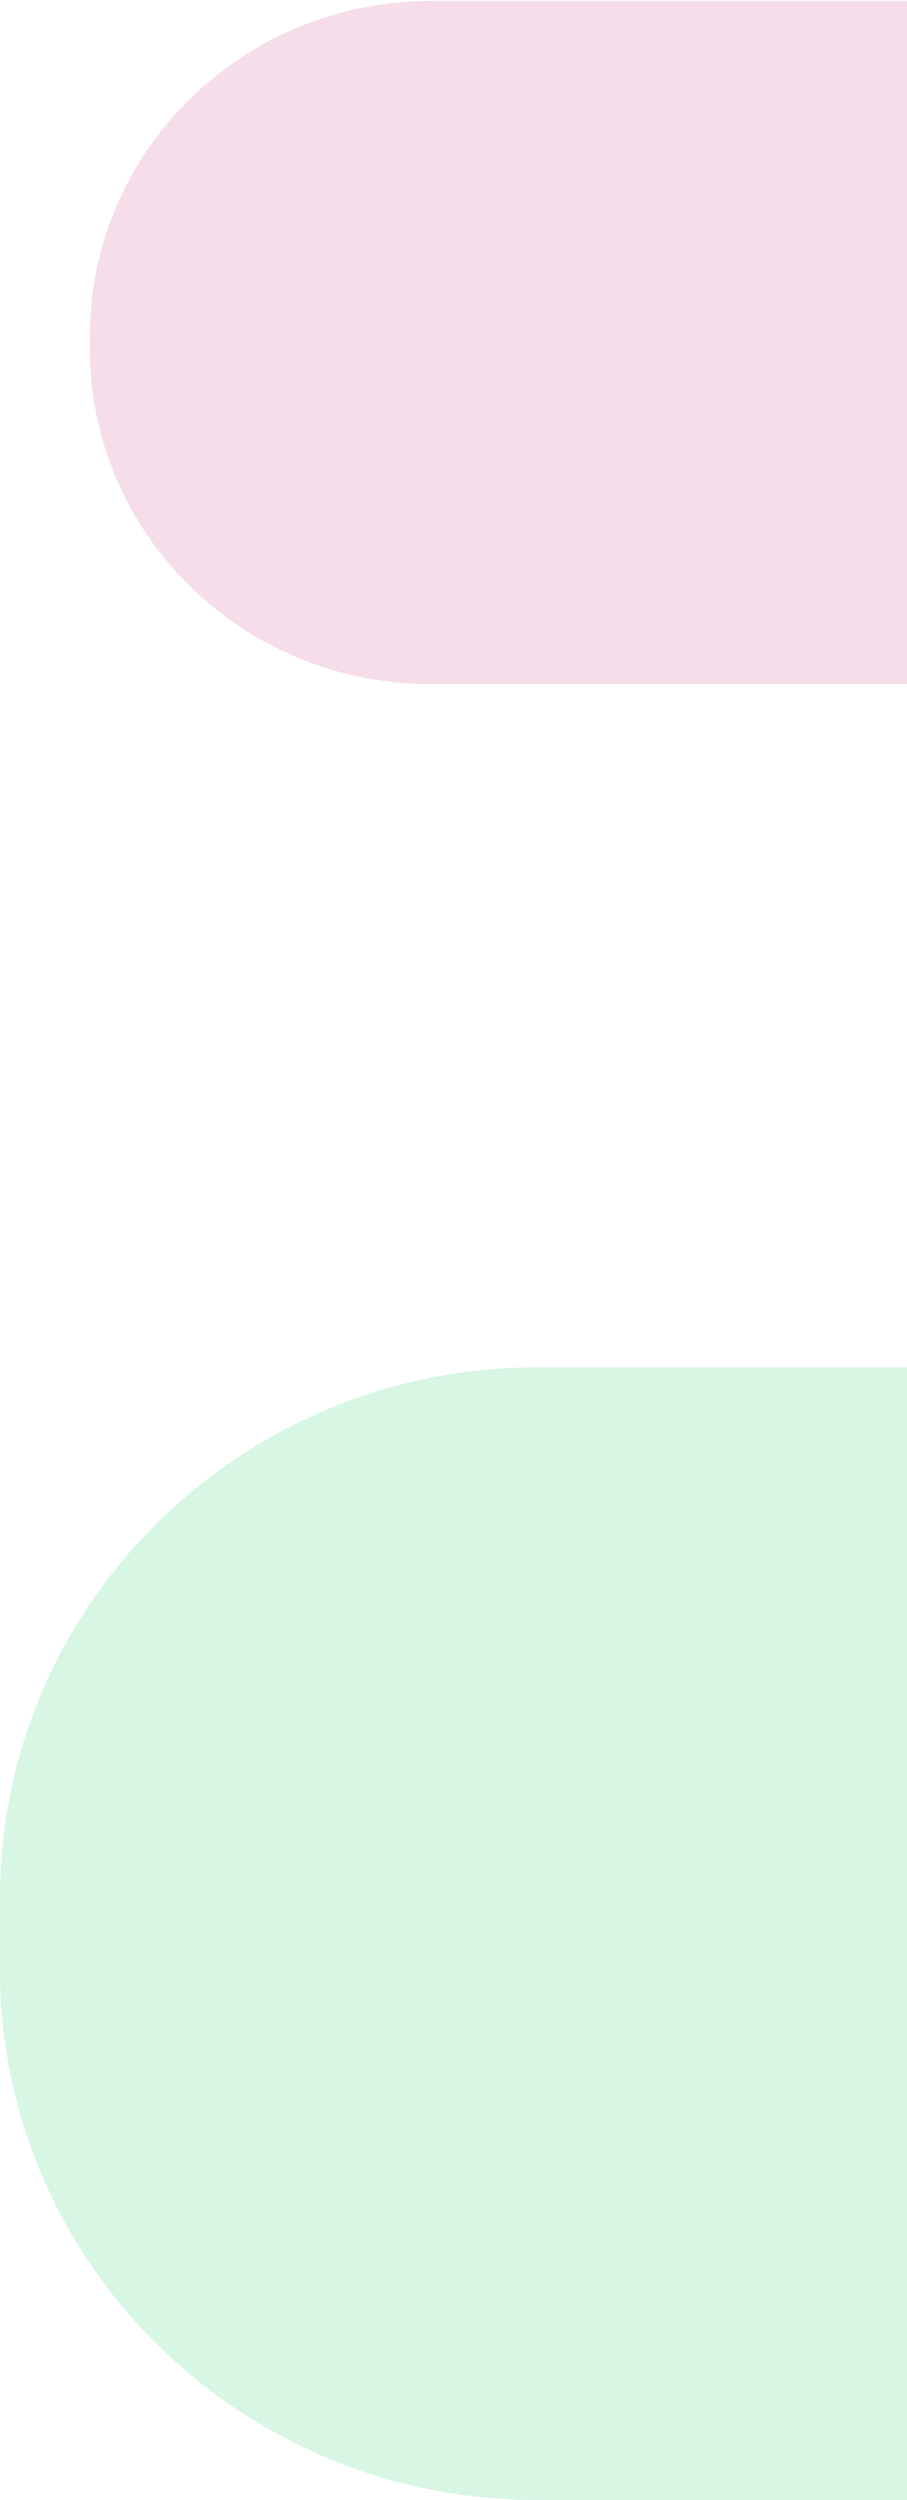
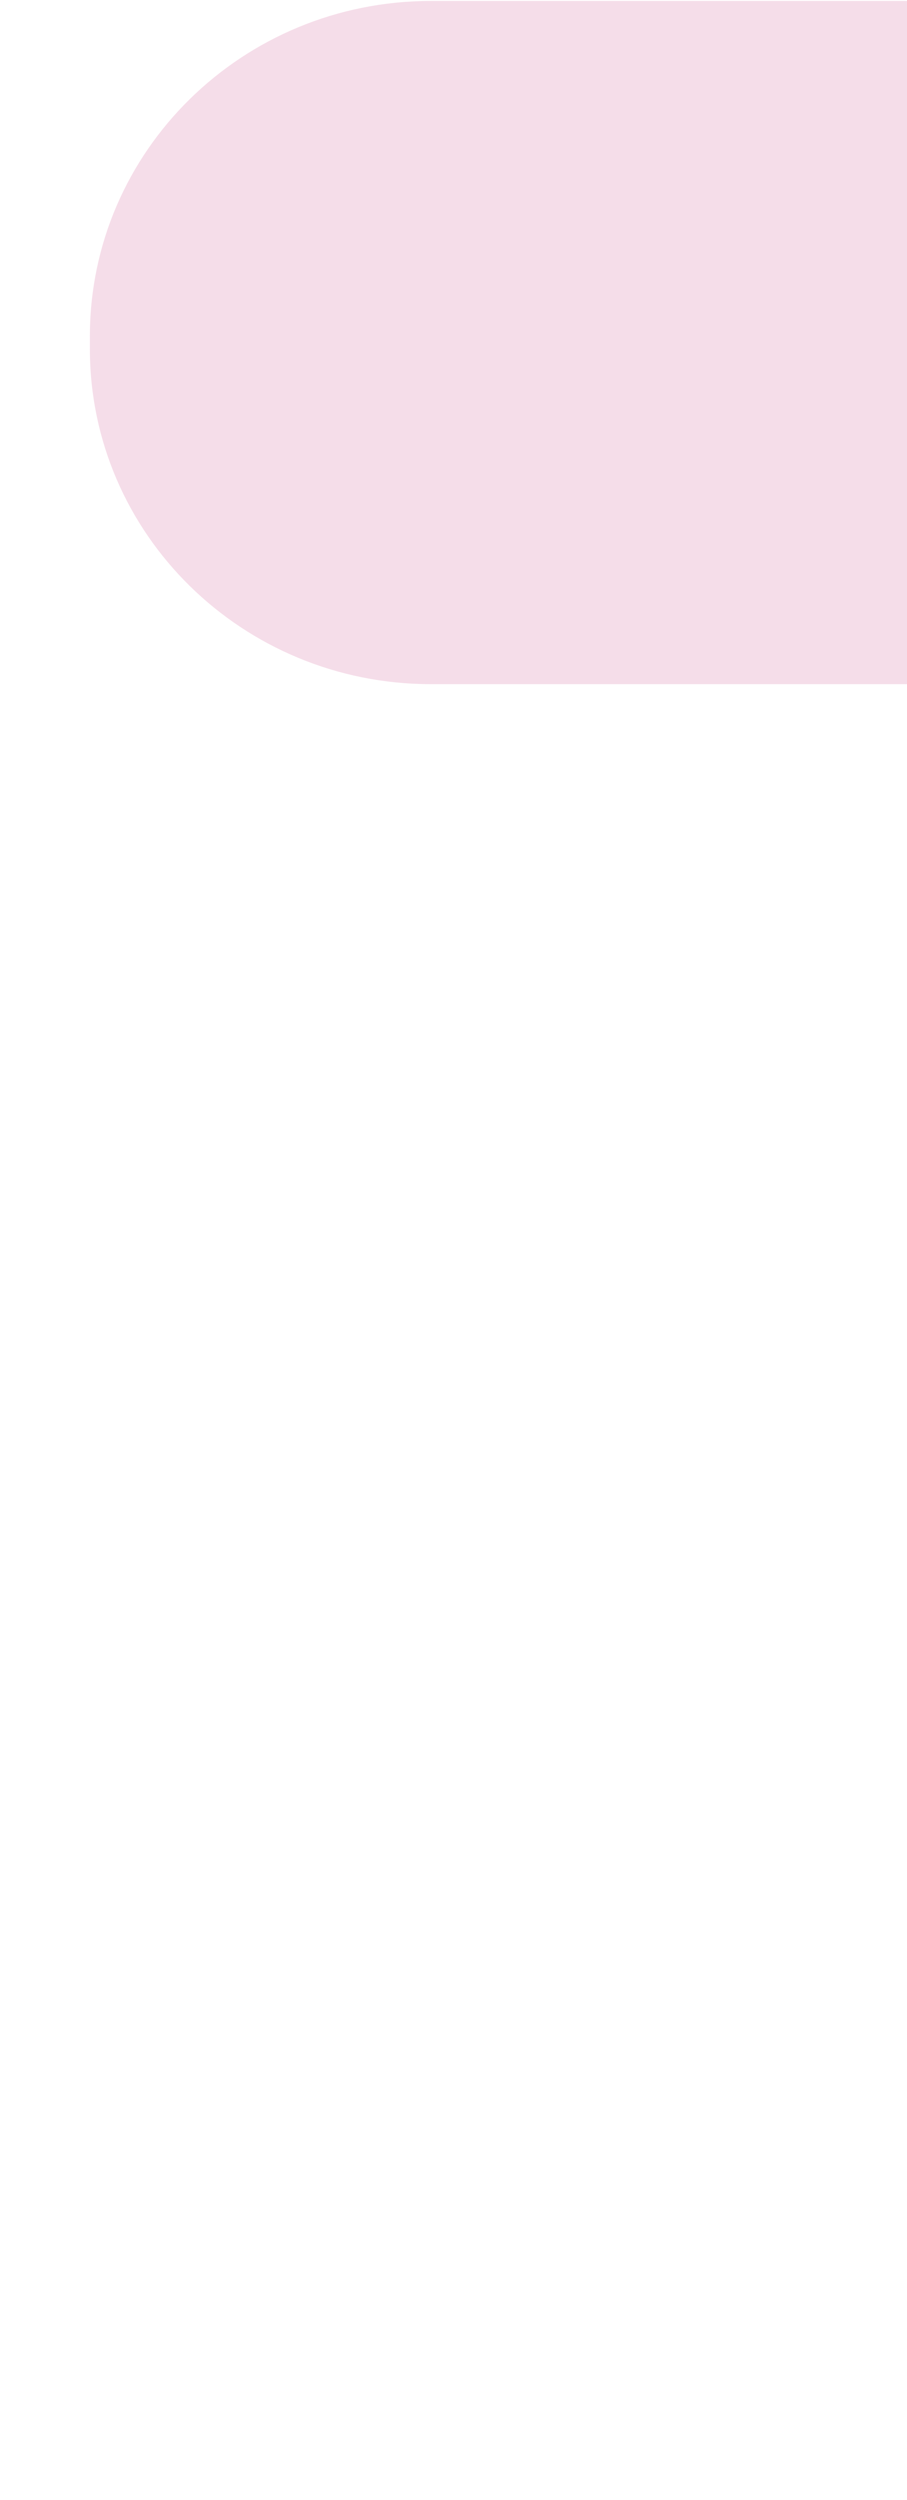
<svg xmlns="http://www.w3.org/2000/svg" width="373" height="1028" viewBox="0 0 373 1028" fill="none">
  <g opacity="0.16">
    <path d="M177.215 0.393H687.749C765.207 0.393 828 62.105 828 138.23V143.484C828 219.61 765.207 281.322 687.749 281.322H177.215C99.757 281.322 36.964 219.61 36.964 143.484V138.23C36.964 62.105 99.757 0.393 177.215 0.393Z" fill="#C02570" />
-     <path d="M688.372 562.25H220.789C98.969 562.25 0 659.975 0 780.264V809.986C0 930.275 98.969 1028 220.789 1028H688.372C765.435 1028 828 966.222 828 890.127V700.123C828 624.028 765.435 562.25 688.372 562.25Z" fill="#00C853" />
  </g>
</svg>